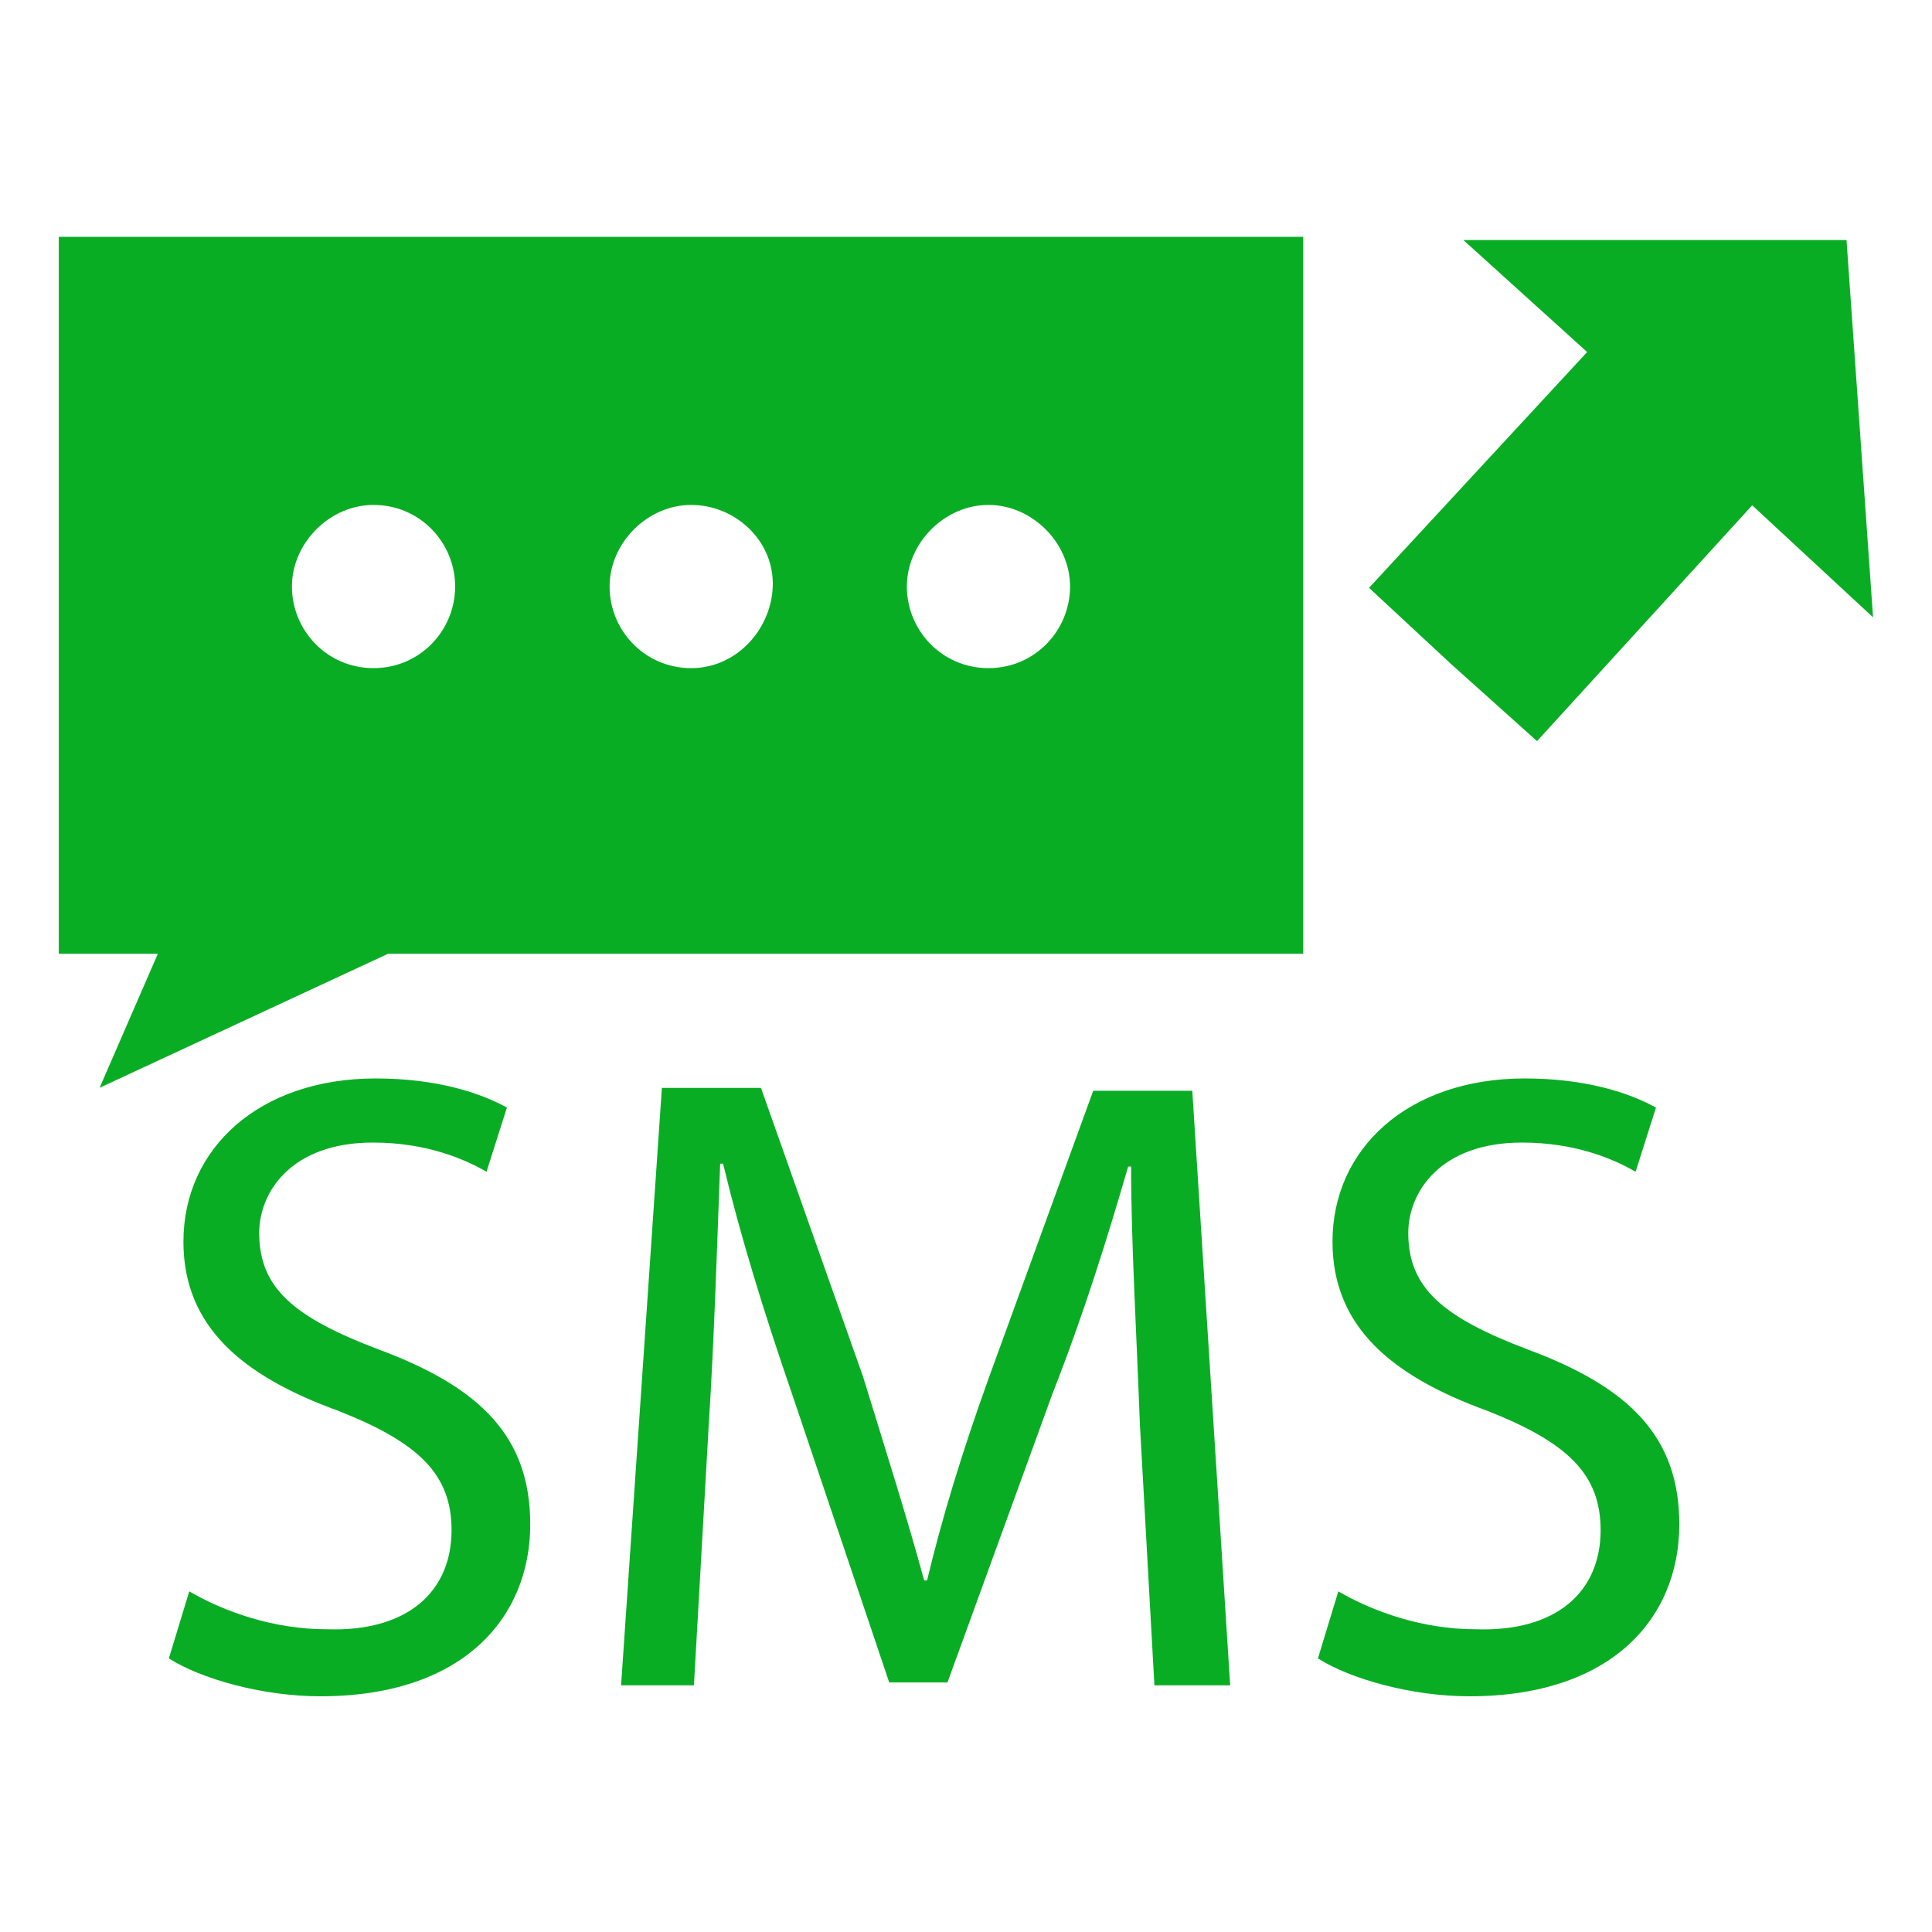
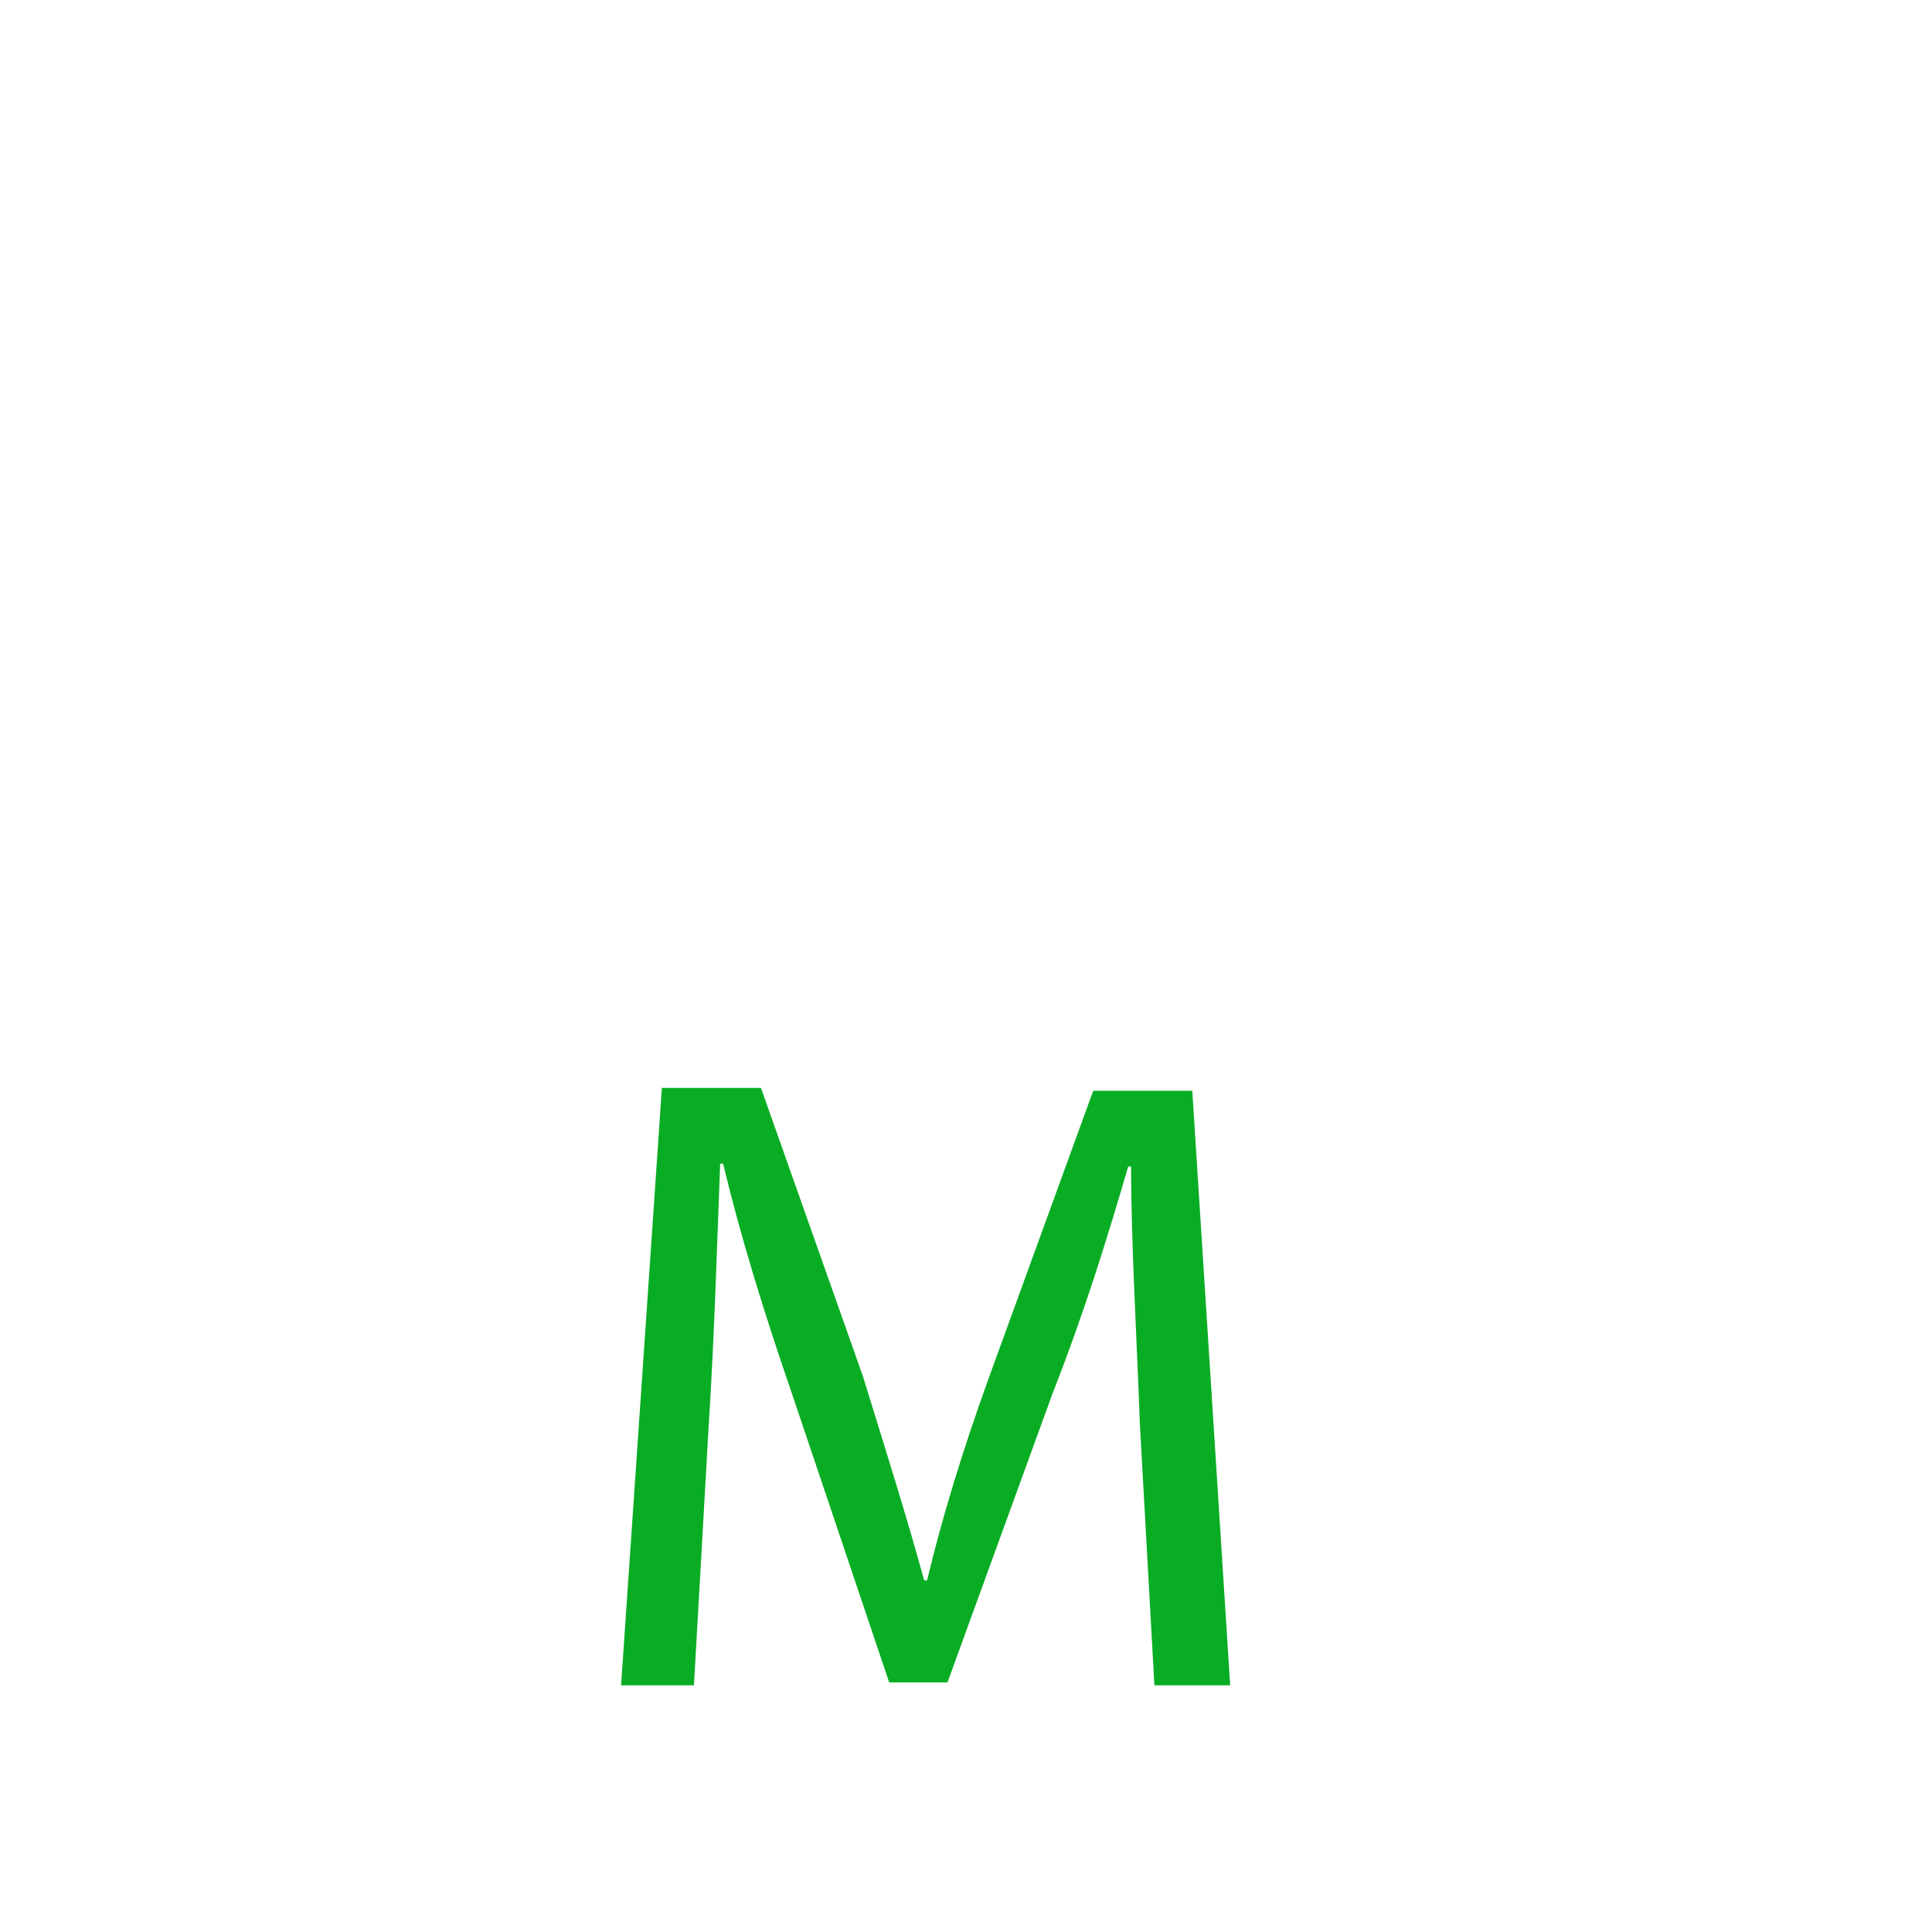
<svg xmlns="http://www.w3.org/2000/svg" xmlns:ns1="http://www.inkscape.org/namespaces/inkscape" xmlns:ns2="http://sodipodi.sourceforge.net/DTD/sodipodi-0.dtd" version="1.1" id="svg2" ns1:version="0.48.5 r10040" ns2:docname="sms.svg" x="0px" y="0px" viewBox="0 0 65.547 53.542" xml:space="preserve" width="30px" height="30px">
  <defs id="defs30" />
  <style type="text/css" id="style3">
	.st0{fill:#09AD24;}
</style>
  <ns2:namedview bordercolor="#666666" borderopacity="1" gridtolerance="10" guidetolerance="10" id="namedview4" ns1:current-layer="g10" ns1:cx="41.794422" ns1:cy="42.801336" ns1:pageopacity="0" ns1:pageshadow="2" ns1:window-height="928" ns1:window-maximized="0" ns1:window-width="1450" ns1:window-x="0" ns1:window-y="50" ns1:zoom="6.748125" objecttolerance="10" pagecolor="#ffffff" showgrid="false" fit-margin-top="2" fit-margin-left="2" fit-margin-bottom="2" fit-margin-right="2" />
  <g id="g10" transform="matrix(1.25,0,0,-1.25,-9.053,60.741)" ns1:groupmode="layer" ns1:label="sms">
    <g id="g34" transform="matrix(0.791,0,0,0.791,0.038,0.061)">
      <g id="g8">
        <g id="g11">
          <g id="g36">
            <g id="g42" transform="translate(14.602,16.821)">
-               <path id="path44" ns1:connector-curvature="0" class="st0" d="M 1,-4 C 2.2,-4.7 3.9,-5.3 5.7,-5.3 8.5,-5.4 10,-4 10,-1.9 10,0 8.9,1.1 6.1,2.2 2.8,3.4 0.8,5.1 0.8,8 c 0,3.2 2.6,5.6 6.6,5.6 2.1,0 3.6,-0.5 4.5,-1 l -0.7,-2.2 c -0.7,0.4 -2,1 -3.9,1 -2.8,0 -3.9,-1.7 -3.9,-3.1 0,-1.9 1.2,-2.9 4.1,-4 3.5,-1.3 5.2,-3 5.2,-6 0,-3.2 -2.3,-5.9 -7.2,-5.9 -2,0 -4.1,0.6 -5.2,1.3 L 1,-4 z" style="fill:#09ad24" />
-             </g>
+               </g>
            <g id="g46" transform="translate(47.219,22.597)">
              <path id="path48" ns1:connector-curvature="0" class="st0" d="M 1,-4 C 0.9,-1.2 0.7,2.2 0.7,4.8 H 0.6 C -0.1,2.4 -0.9,-0.2 -2,-3 l -3.6,-9.9 h -2 l -3.3,9.8 c -1,2.9 -1.8,5.5 -2.4,8 h -0.1 c -0.1,-2.6 -0.2,-6 -0.4,-9.1 l -0.5,-8.8 h -2.5 l 1.4,20.5 h 3.4 l 3.5,-9.9 c 0.8,-2.6 1.5,-4.8 2.1,-7 h 0.1 c 0.5,2.1 1.2,4.4 2.1,6.9 l 3.6,9.9 H 2.8 L 4.1,-13 H 1.5 L 1,-4 z" style="fill:#09ad24" />
            </g>
            <g id="g50" transform="translate(54.03,16.821)">
-               <path id="path52" ns1:connector-curvature="0" class="st0" d="M 1,-4 C 2.2,-4.7 3.9,-5.3 5.7,-5.3 8.5,-5.4 10,-4 10,-1.9 10,0 8.9,1.1 6.1,2.2 2.8,3.4 0.8,5.1 0.8,8 c 0,3.2 2.6,5.6 6.6,5.6 2.1,0 3.6,-0.5 4.5,-1 l -0.7,-2.2 c -0.7,0.4 -2,1 -3.9,1 -2.8,0 -3.9,-1.7 -3.9,-3.1 0,-1.9 1.2,-2.9 4.1,-4 3.5,-1.3 5.2,-3 5.2,-6 0,-3.2 -2.3,-5.9 -7.2,-5.9 -2,0 -4.1,0.6 -5.2,1.3 L 1,-4 z" style="fill:#09ad24" />
-             </g>
+               </g>
          </g>
        </g>
      </g>
    </g>
    <g id="g58" transform="matrix(0.791,0,0,0.791,0.038,0.061)">
      <g id="g21">
        <g id="g23">
          <g id="g60">
            <g id="g66" transform="translate(44.625,54.5)">
-               <path id="path68" ns1:connector-curvature="0" class="st0" d="m -1.6,-10 c -1.6,0 -2.8,1.3 -2.8,2.8 0,1.5 1.3,2.8 2.8,2.8 1.5,0 2.8,-1.3 2.8,-2.8 C 1.2,-8.7 0,-10 -1.6,-10 m -10.2,0 c -1.6,0 -2.8,1.3 -2.8,2.8 0,1.5 1.3,2.8 2.8,2.8 1.5,0 2.8,-1.2 2.8,-2.7 0,-1.5 -1.2,-2.9 -2.8,-2.9 m -10.9,0 c -1.6,0 -2.8,1.3 -2.8,2.8 0,1.5 1.3,2.8 2.8,2.8 1.6,0 2.8,-1.3 2.8,-2.8 0,-1.5 -1.2,-2.8 -2.8,-2.8 M -33.5,4.8 v -24.6 h 3.4 l -2,-4.6 9.9,4.6 H 9.2 V 4.8 h -42.7 z" style="fill:#09ad24" />
-             </g>
+               </g>
          </g>
        </g>
      </g>
    </g>
  </g>
-   <polygon class="st0" points="55.5,33.2 58.3,35.8 61.2,38.4 68.5,30.4 72.6,34.2 71.7,21.4 58.7,21.4 62.9,25.2 " id="polygon28" style="fill:#09ad24" transform="translate(-9.053,-19.259)" />
</svg>